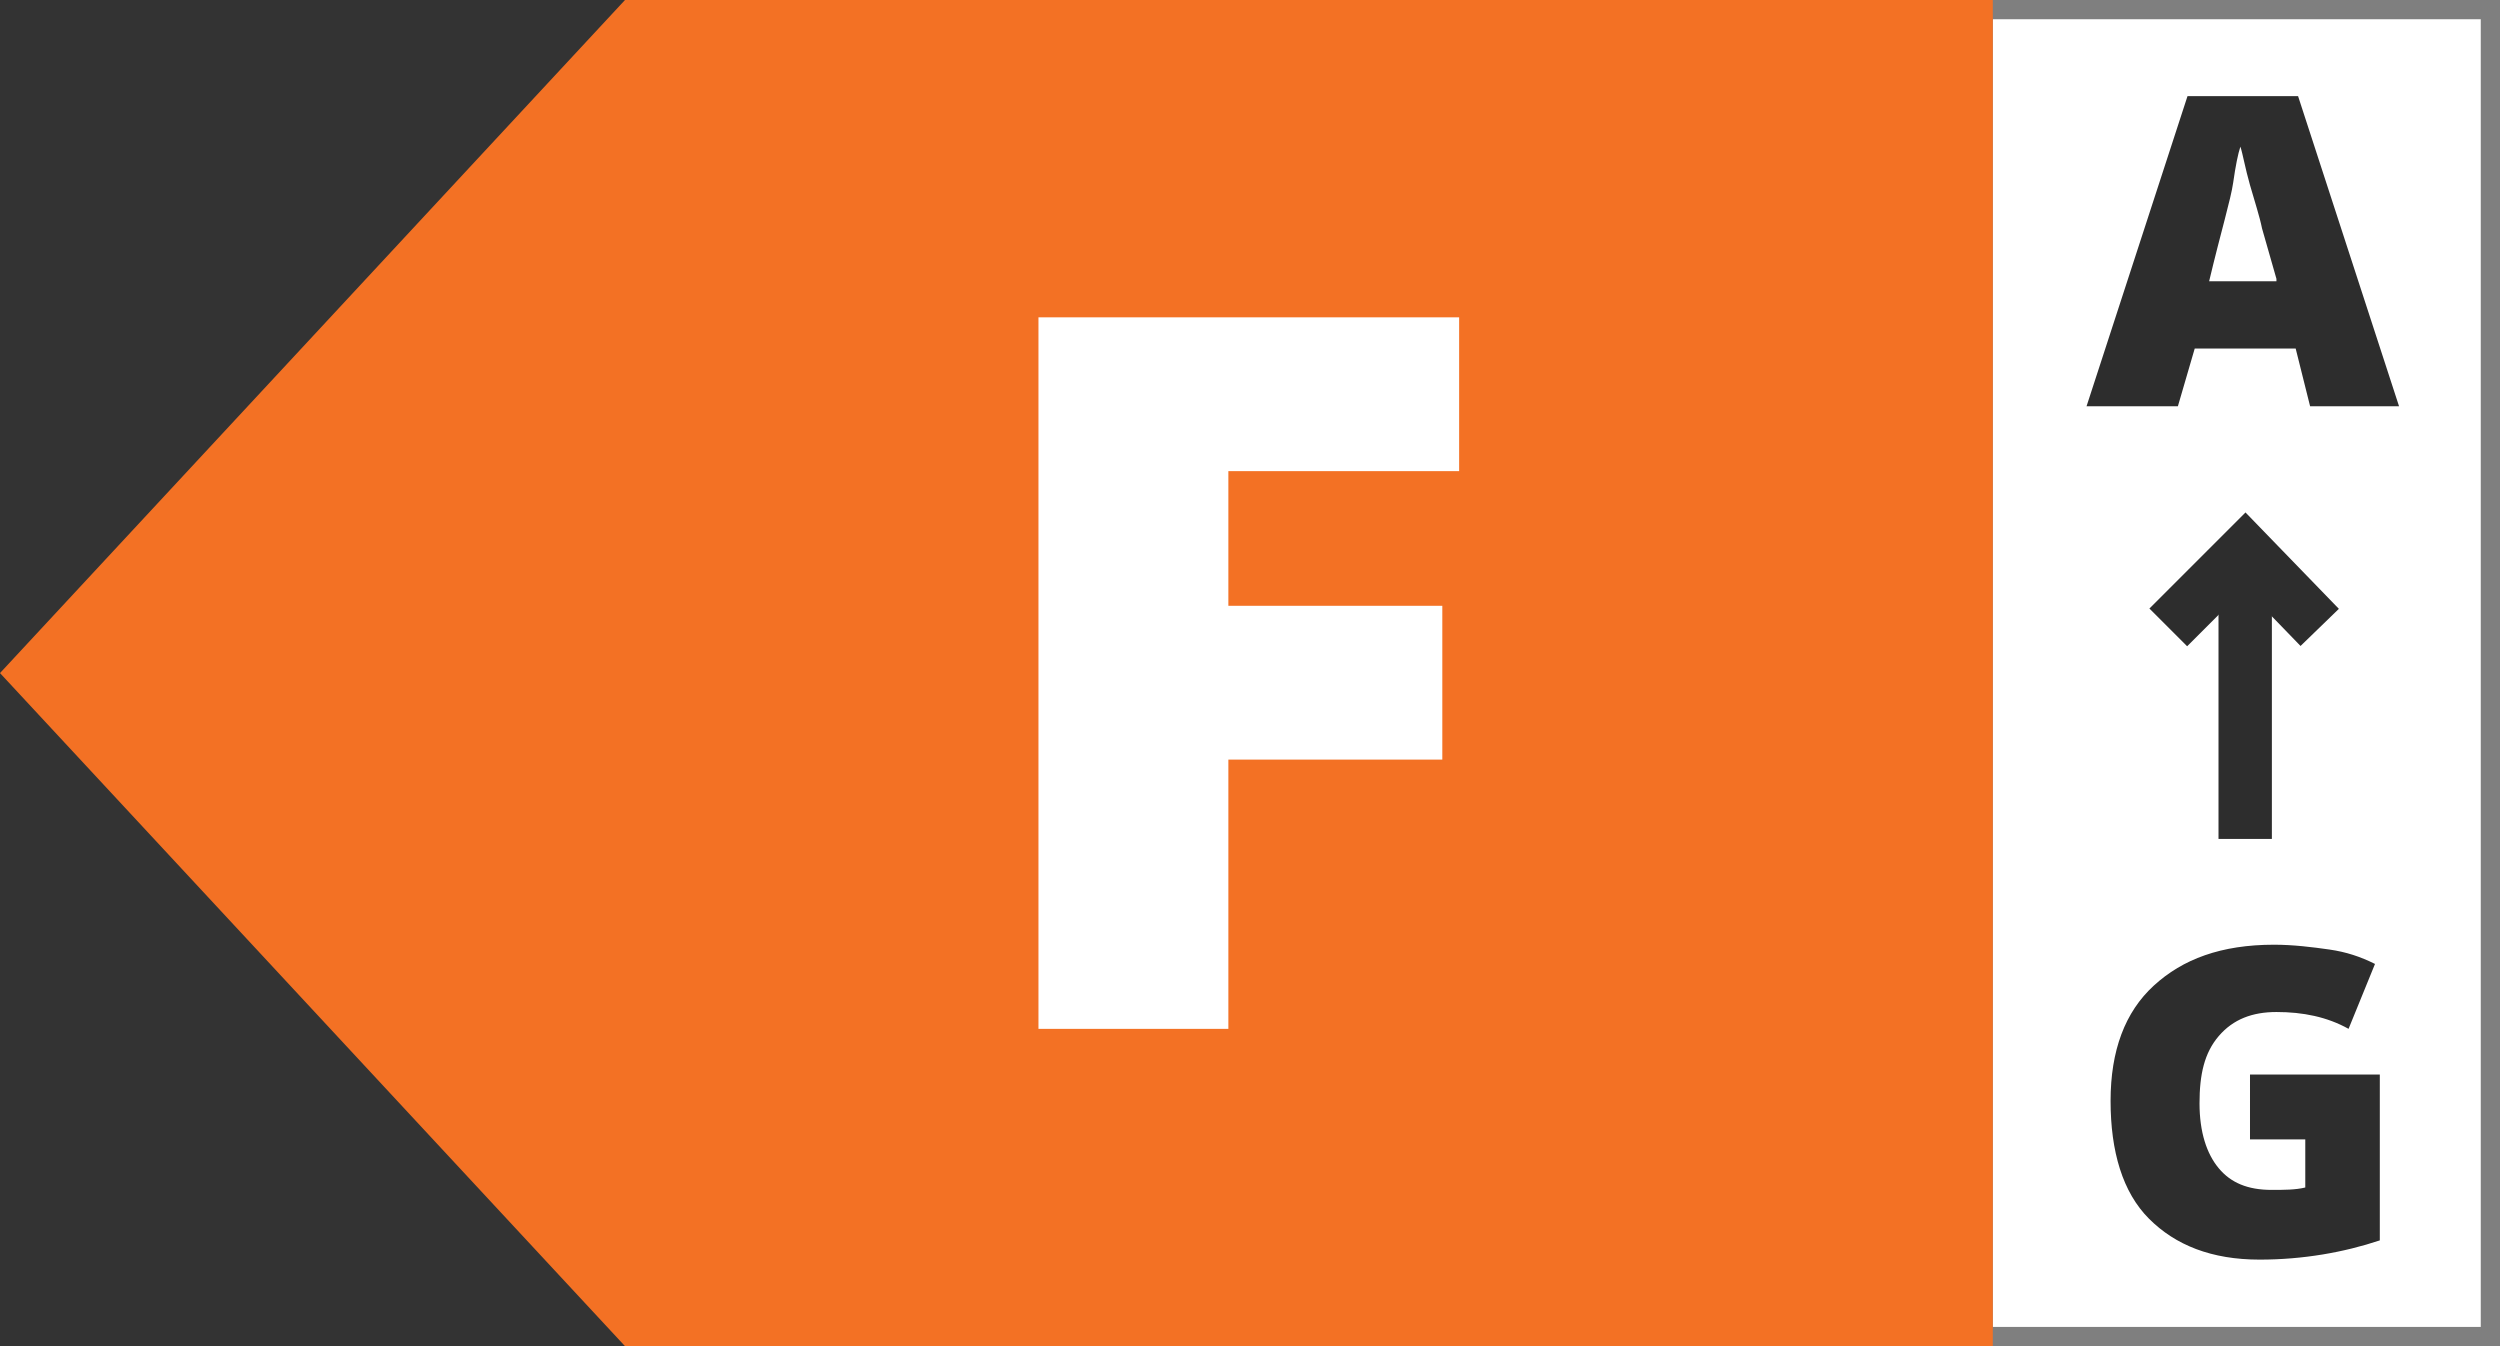
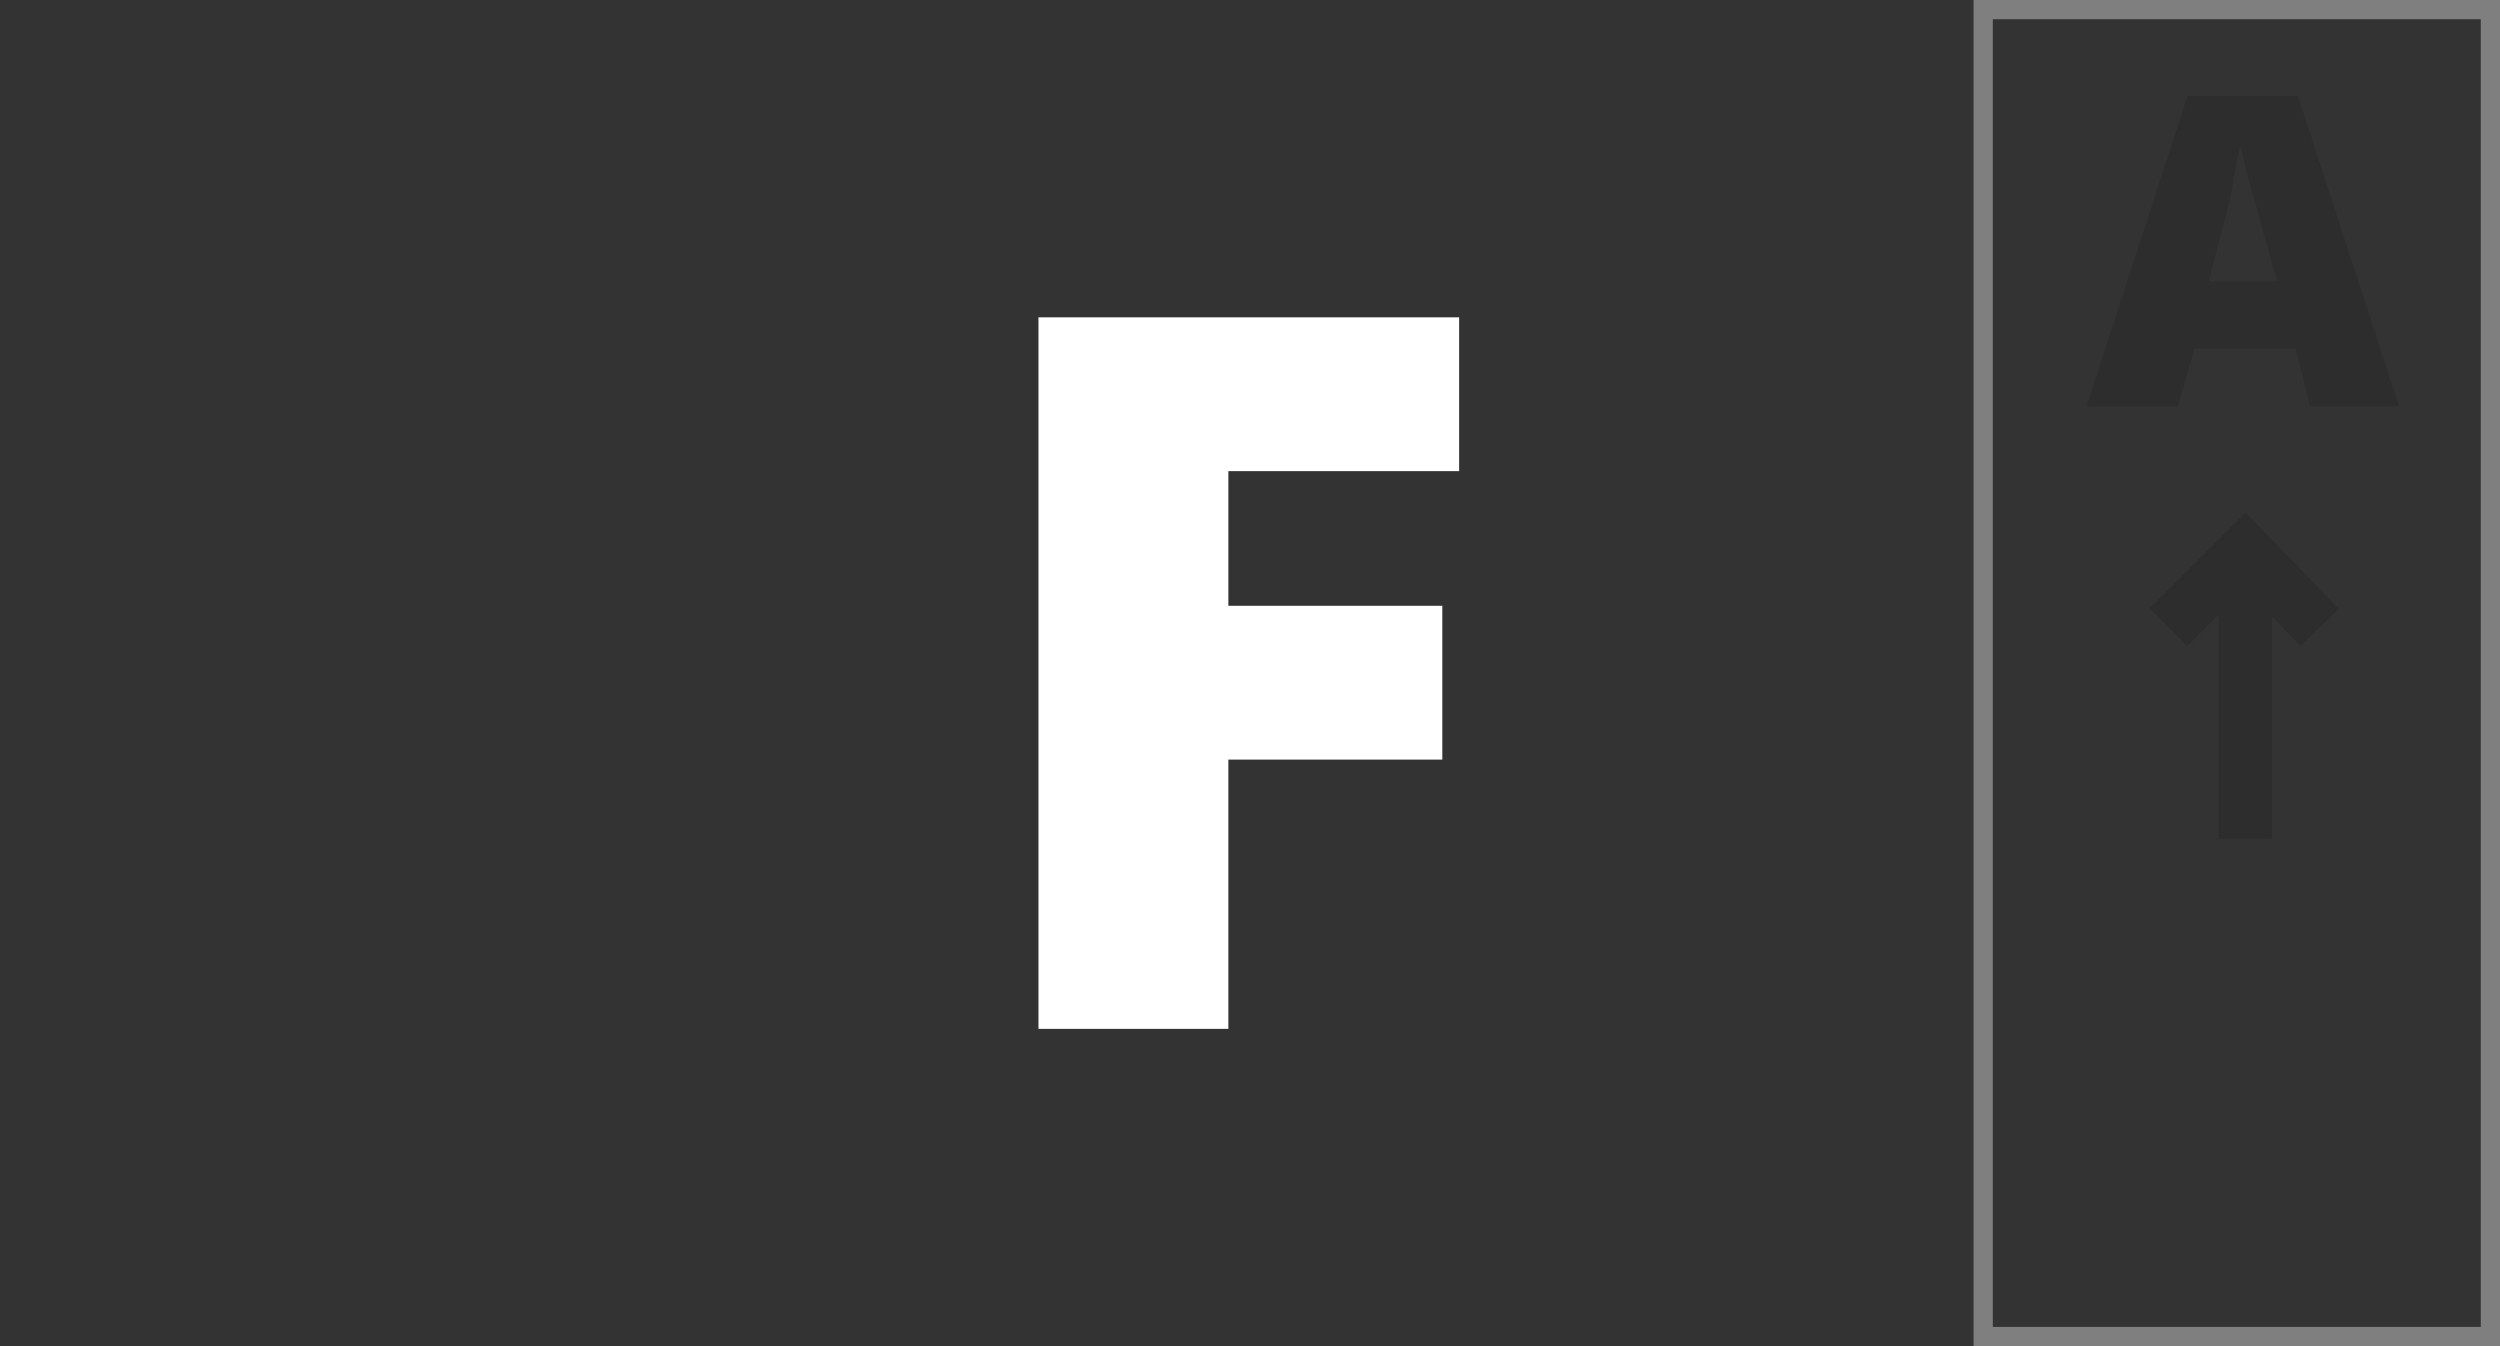
<svg xmlns="http://www.w3.org/2000/svg" version="1.1" id="Layer_1" x="0px" y="0px" width="104px" height="56px" viewBox="0 0 104 56" style="enable-background:new 0 0 104 56;" xml:space="preserve">
  <rect x="0" y="0" width="104" height="56" fill="#333333" stroke="none" />
  <style type="text/css">
	.st0{fill:#FFFFFF;}
	.st1{fill:#7F7F7F;}
	.st2{fill:#F37124;}
	.st3{fill:none;stroke:#2D2D2D;stroke-width:2.22;stroke-linejoin:round;}
	.st4{fill:none;stroke:#2D2D2D;stroke-width:2.22;}
	.st5{fill:#2D2D2D;}
</style>
-   <path class="st0" d="M82.5,0.4h21.1v55.2H82.5V0.4z" />
  <path class="st1" d="M103.2,0.8v54.4H82.9V0.8H103.2 M104,0H82.1v56H104V0z" />
-   <path class="st2" d="M26,0h56.9v56H26L0,28L26,0z" />
  <g>
    <path class="st0" d="M51.1,42.8h-7.9V13.2h17.5v6.4h-9.6v5.6H60v6.4h-8.9V42.8z" />
  </g>
  <g>
    <path class="st3" d="M93.4,34.9V23" />
    <path class="st4" d="M96.5,26.1l-3.1-3.2l-3.2,3.2" />
  </g>
  <g>
    <path class="st5" d="M96.1,16.9l-0.6-2.4h-4.2l-0.7,2.4h-3.8L91,4h4.6l4.2,12.9H96.1z M94.7,11.6l-0.6-2.1   c-0.1-0.5-0.3-1.1-0.5-1.8s-0.3-1.3-0.4-1.6c-0.1,0.3-0.2,0.8-0.3,1.5s-0.5,2-1,4.1H94.7z" />
  </g>
  <g>
-     <path class="st5" d="M93.4,44.7H99v6.9c-1.5,0.5-3.2,0.8-5,0.8c-2,0-3.5-0.6-4.6-1.7s-1.6-2.8-1.6-4.9c0-2.1,0.6-3.7,1.8-4.8   s2.8-1.7,5-1.7c0.8,0,1.6,0.1,2.3,0.2s1.3,0.3,1.9,0.6l-1.1,2.7c-0.9-0.5-1.9-0.7-3-0.7c-1,0-1.8,0.3-2.4,1   c-0.6,0.7-0.8,1.6-0.8,2.8c0,1.2,0.3,2.1,0.8,2.7s1.2,0.9,2.2,0.9c0.5,0,1,0,1.4-0.1v-2h-2.3V44.7z" />
-   </g>
+     </g>
</svg>